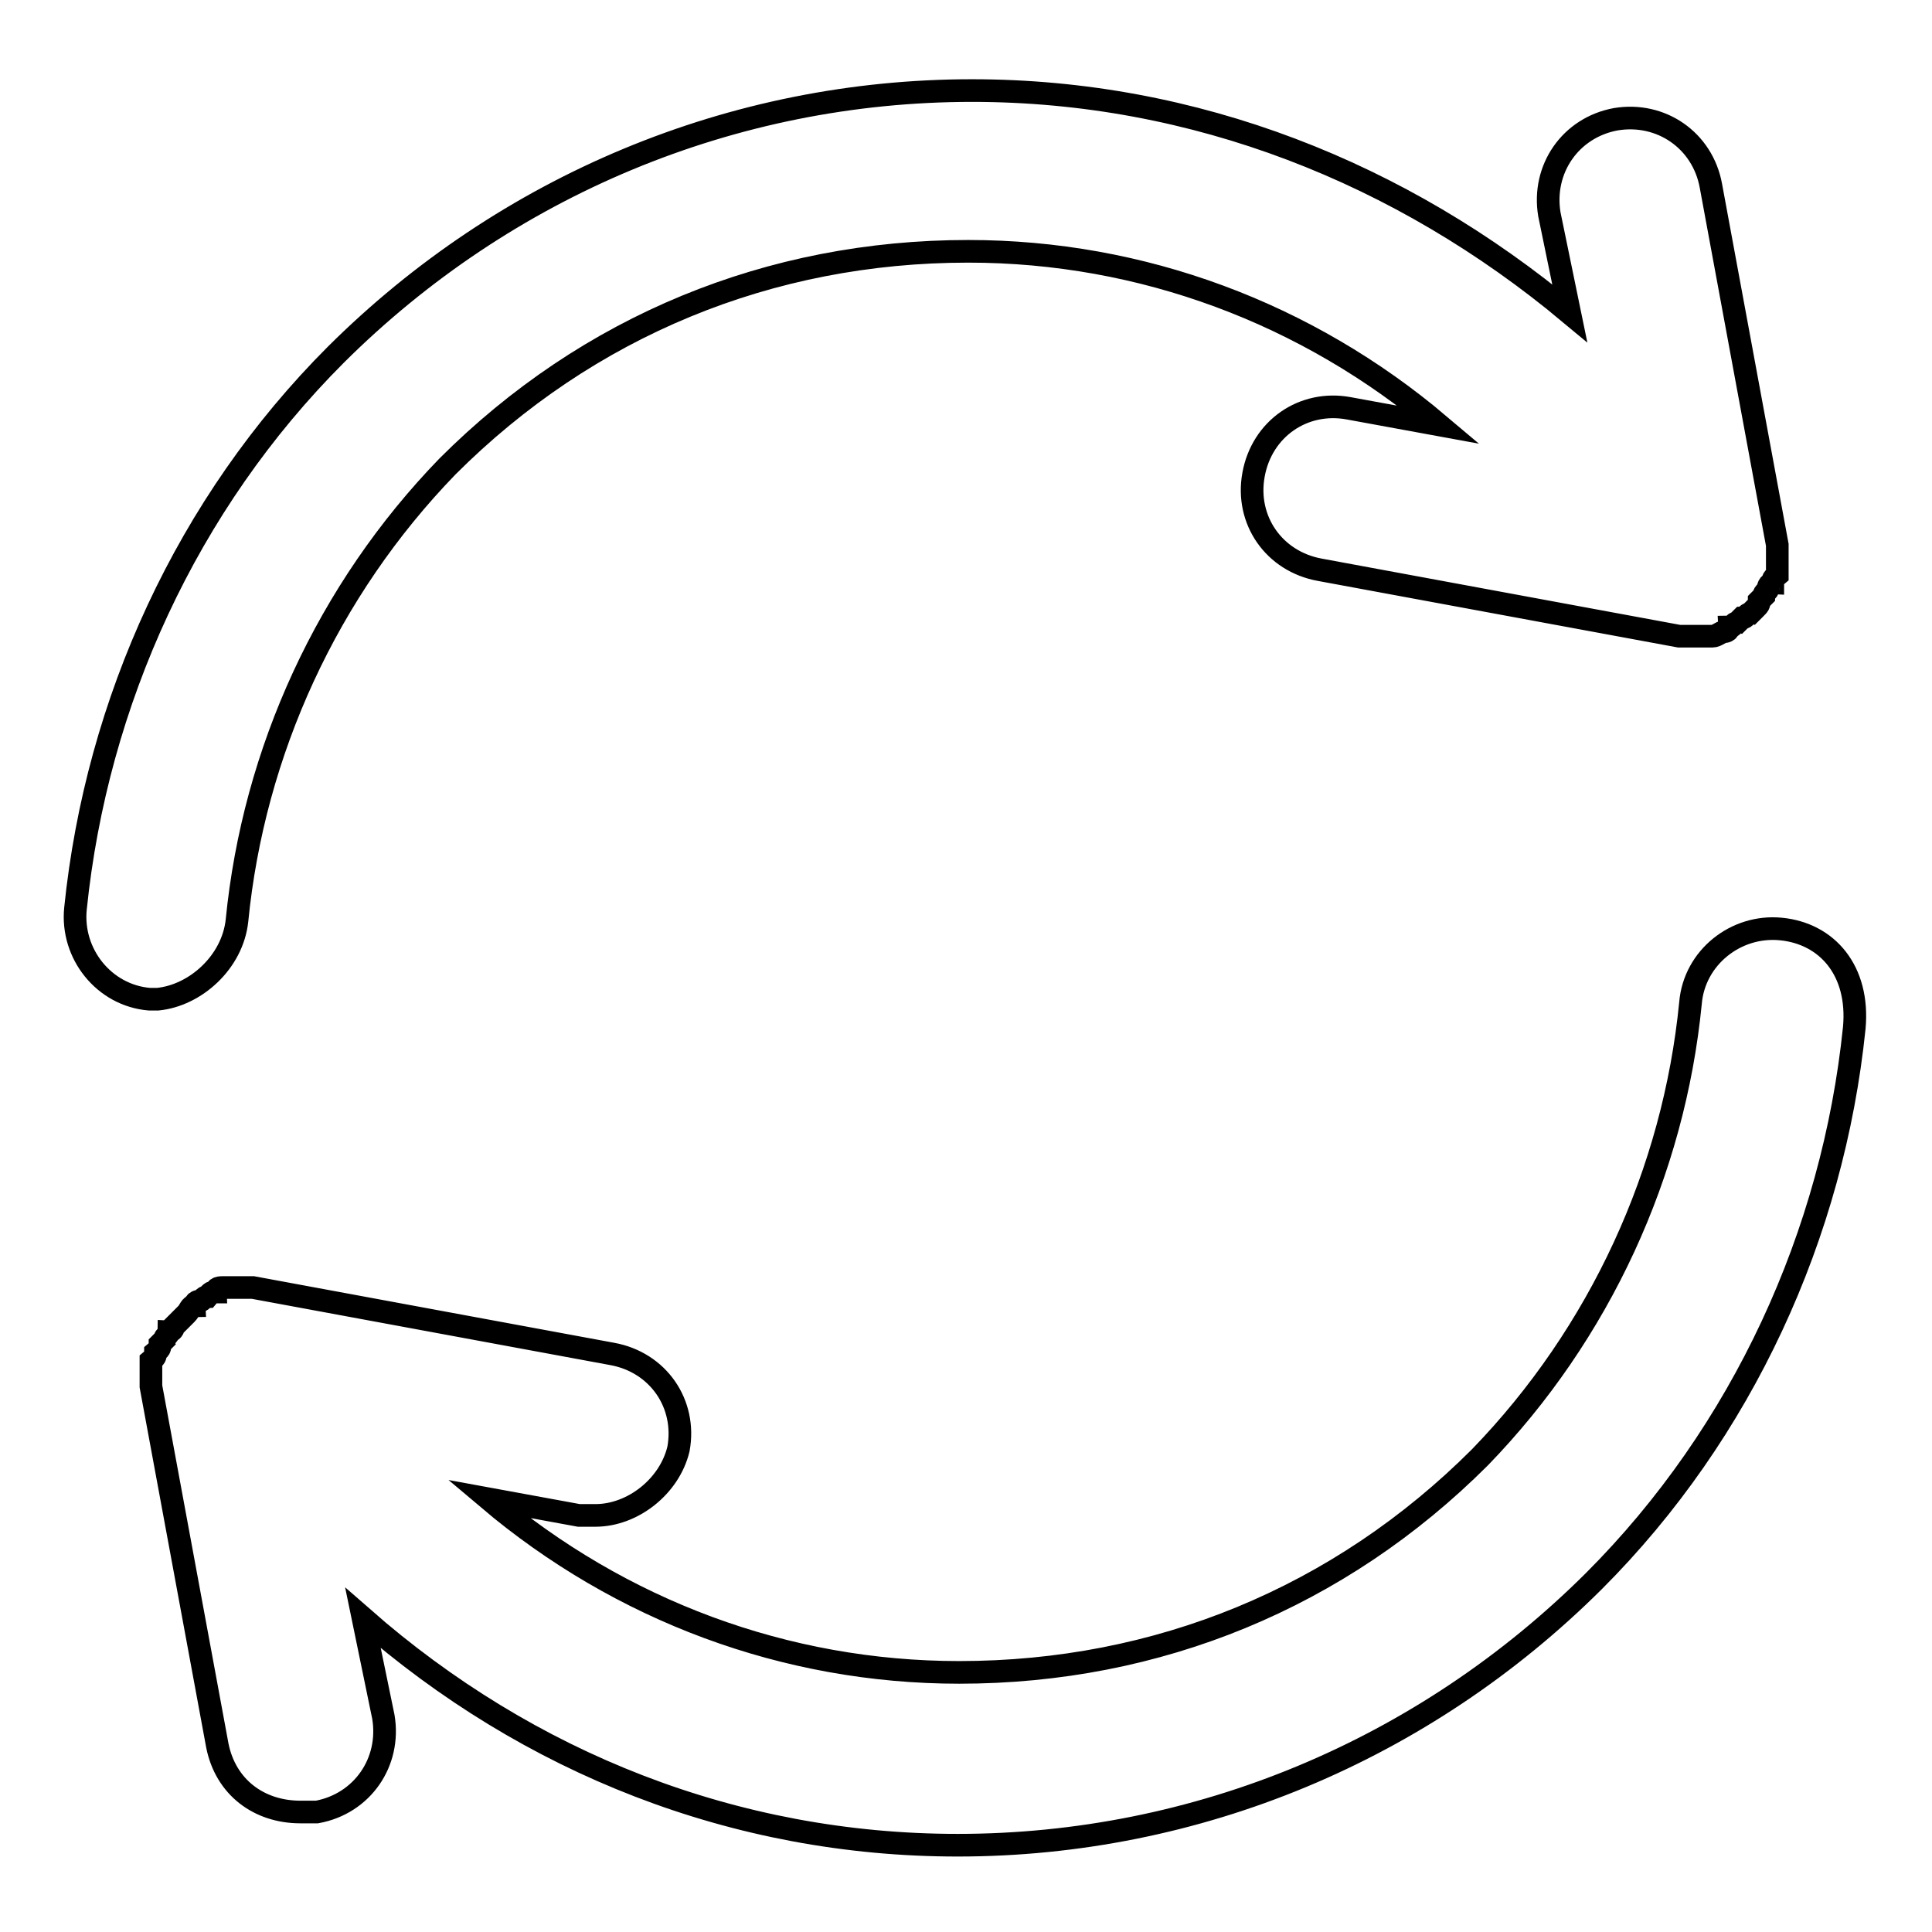
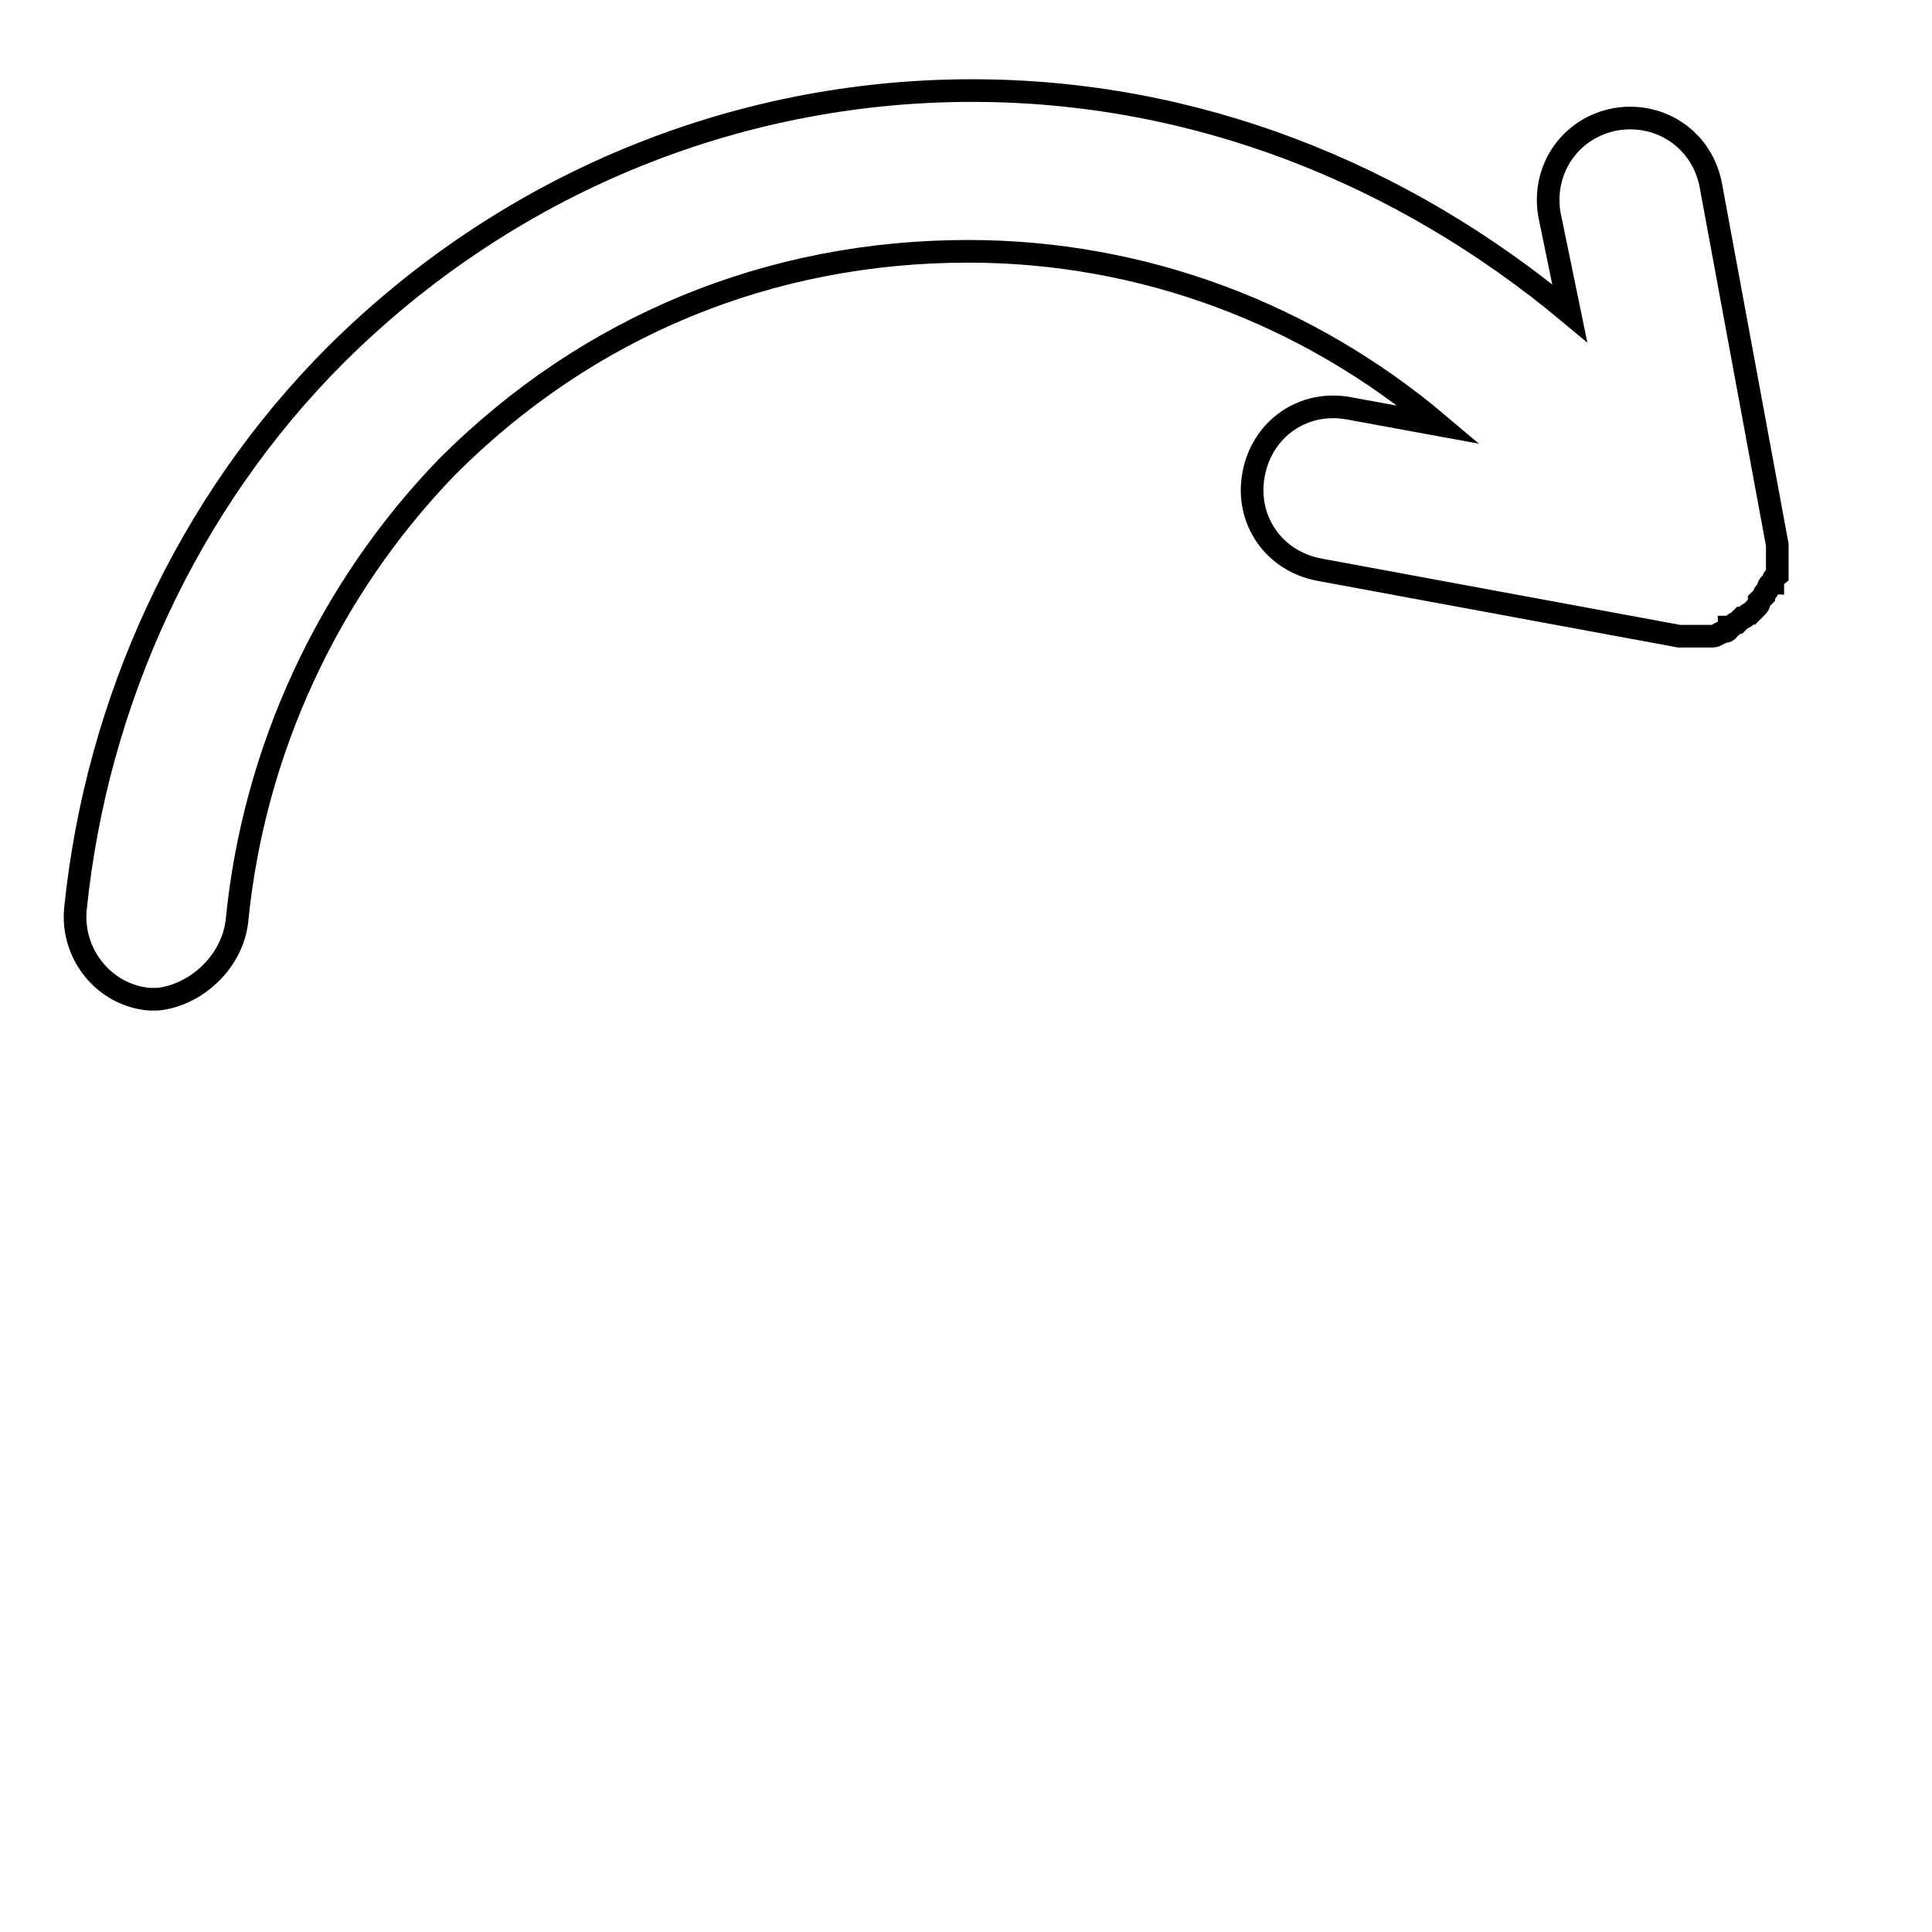
<svg xmlns="http://www.w3.org/2000/svg" version="1.1" x="0px" y="0px" viewBox="0 0 256 256" enable-background="new 0 0 256 256" xml:space="preserve">
  <g>
    <g>
-       <path stroke-width="3" fill-opacity="0" stroke="#000000" d="M236,123.1c-6-0.6-11.5,3.8-12,9.8c-2.2,22.4-12,43.8-27.9,60.2c-18.6,18.6-42.7,28.5-69,28.5c-23,0-44.9-8.2-62.4-23l12,2.2c0.6,0,1.1,0,2.2,0c4.9,0,9.8-3.8,11-8.8c1.1-6-2.7-11.5-8.8-12.6l-47.6-8.8H33c-0.6,0-0.6,0-1.1,0c-0.6,0-0.6,0-1.1,0c-0.5,0-0.6,0-1.1,0l0,0c-0.6,0-1.1,0-1.1,0.6c-0.6,0-0.6,0-1.1,0.6c-0.6,0-0.6,0.6-1.1,0.6c0,0-0.6,0-0.6,0.6c-0.6,0-0.6,0.6-1.1,1.1l-0.6,0.6c-0.6,0.6-0.6,0.6-1.1,1.1c0,0,0,0.6-0.6,0.6c0,0.6-0.6,0.6-0.6,1.1l-0.6,0.6c0,0.6,0,0.6-0.6,1.1c0,0.6,0,0.6-0.6,1.1l0,0v0.6c0,0.6,0,0.6,0,1.1c0,0.6,0,0.6,0,1.1v0.6l8.8,47.6c1.1,5.5,5.5,8.8,11,8.8c0.6,0,1.1,0,2.2,0c6-1.1,9.8-6.6,8.8-12.6l-2.7-13.1c21.9,19.2,49.3,30.1,78.8,30.1c31.7,0,61.8-12.6,84.3-35c19.7-19.7,31.7-46,34.5-73.3C246.4,128.6,242.1,123.7,236,123.1z" />
      <path stroke-width="3" fill-opacity="0" stroke="#000000" d="M31.4,122c2.2-22.4,12-43.8,27.9-60.2c18.6-18.6,42.7-28.5,69-28.5c23,0,44.9,8.2,62.4,23l-12-2.2c-6-1.1-11.5,2.7-12.6,8.8c-1.1,6,2.7,11.5,8.8,12.6l47.6,8.8l0,0c0.6,0,1.1,0,2.2,0l0,0l0,0c0.6,0,1.1,0,2.2,0l0,0l0,0c0.6,0,1.1-0.6,1.6-0.6c0,0,0.6,0,0.6-0.6c0.6,0,0.6-0.6,1.1-0.6l0.6-0.6c0.6,0,0.6-0.6,1.1-0.6l0.6-0.6c0.6-0.6,0.6-0.6,0.6-1.1l0.6-0.6c0-0.6,0.6-0.6,0.6-1.1c0,0,0-0.6,0.6-0.6c0-0.6,0-0.6,0.6-1.1v-0.6l0,0v-0.6c0-0.6,0-0.6,0-1.1c0-0.6,0-0.6,0-1.1v-0.6l-8.8-47.6c-1.1-6-6.6-9.8-12.6-8.8c-6,1.1-9.8,6.6-8.8,12.6l2.7,13.1C185.7,22.9,158.3,12,128.8,12C97.1,12,67,24.6,44.5,47C24.8,66.7,12.8,93,10,120.4c-0.6,6,3.8,11.5,9.8,12c0.6,0,0.6,0,1.1,0C25.9,131.9,30.8,127.5,31.4,122z" />
    </g>
  </g>
</svg>